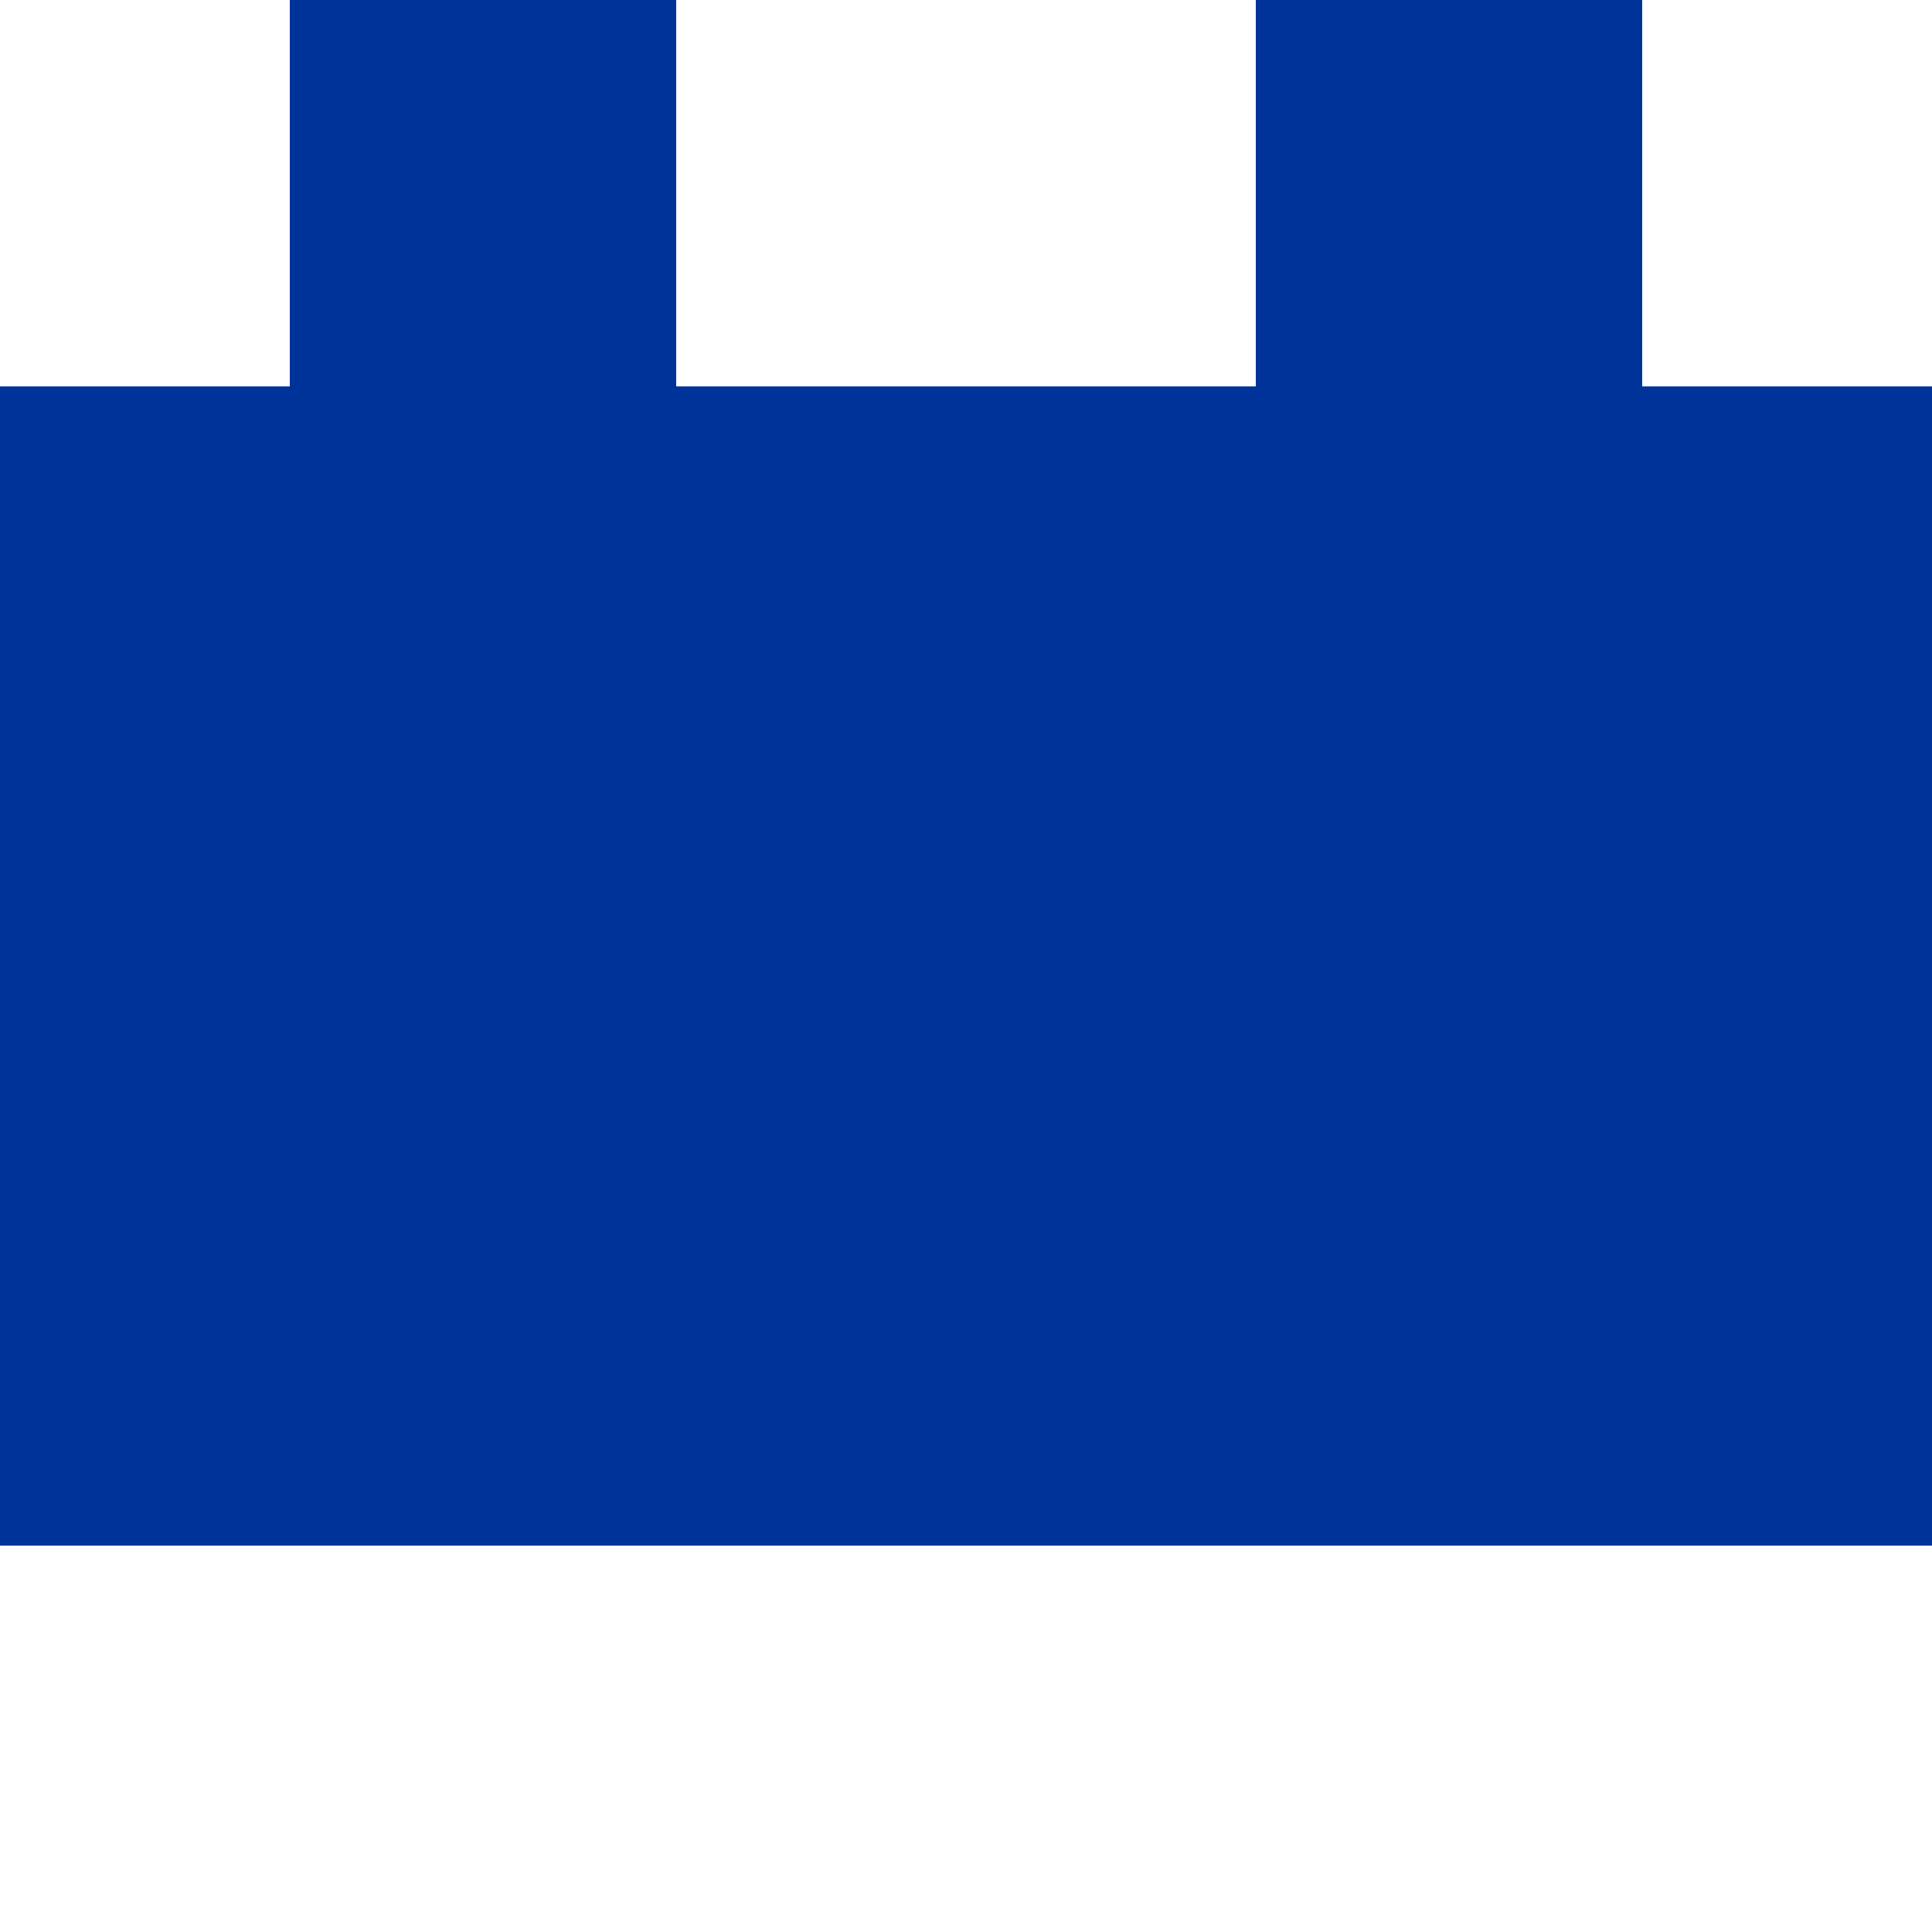
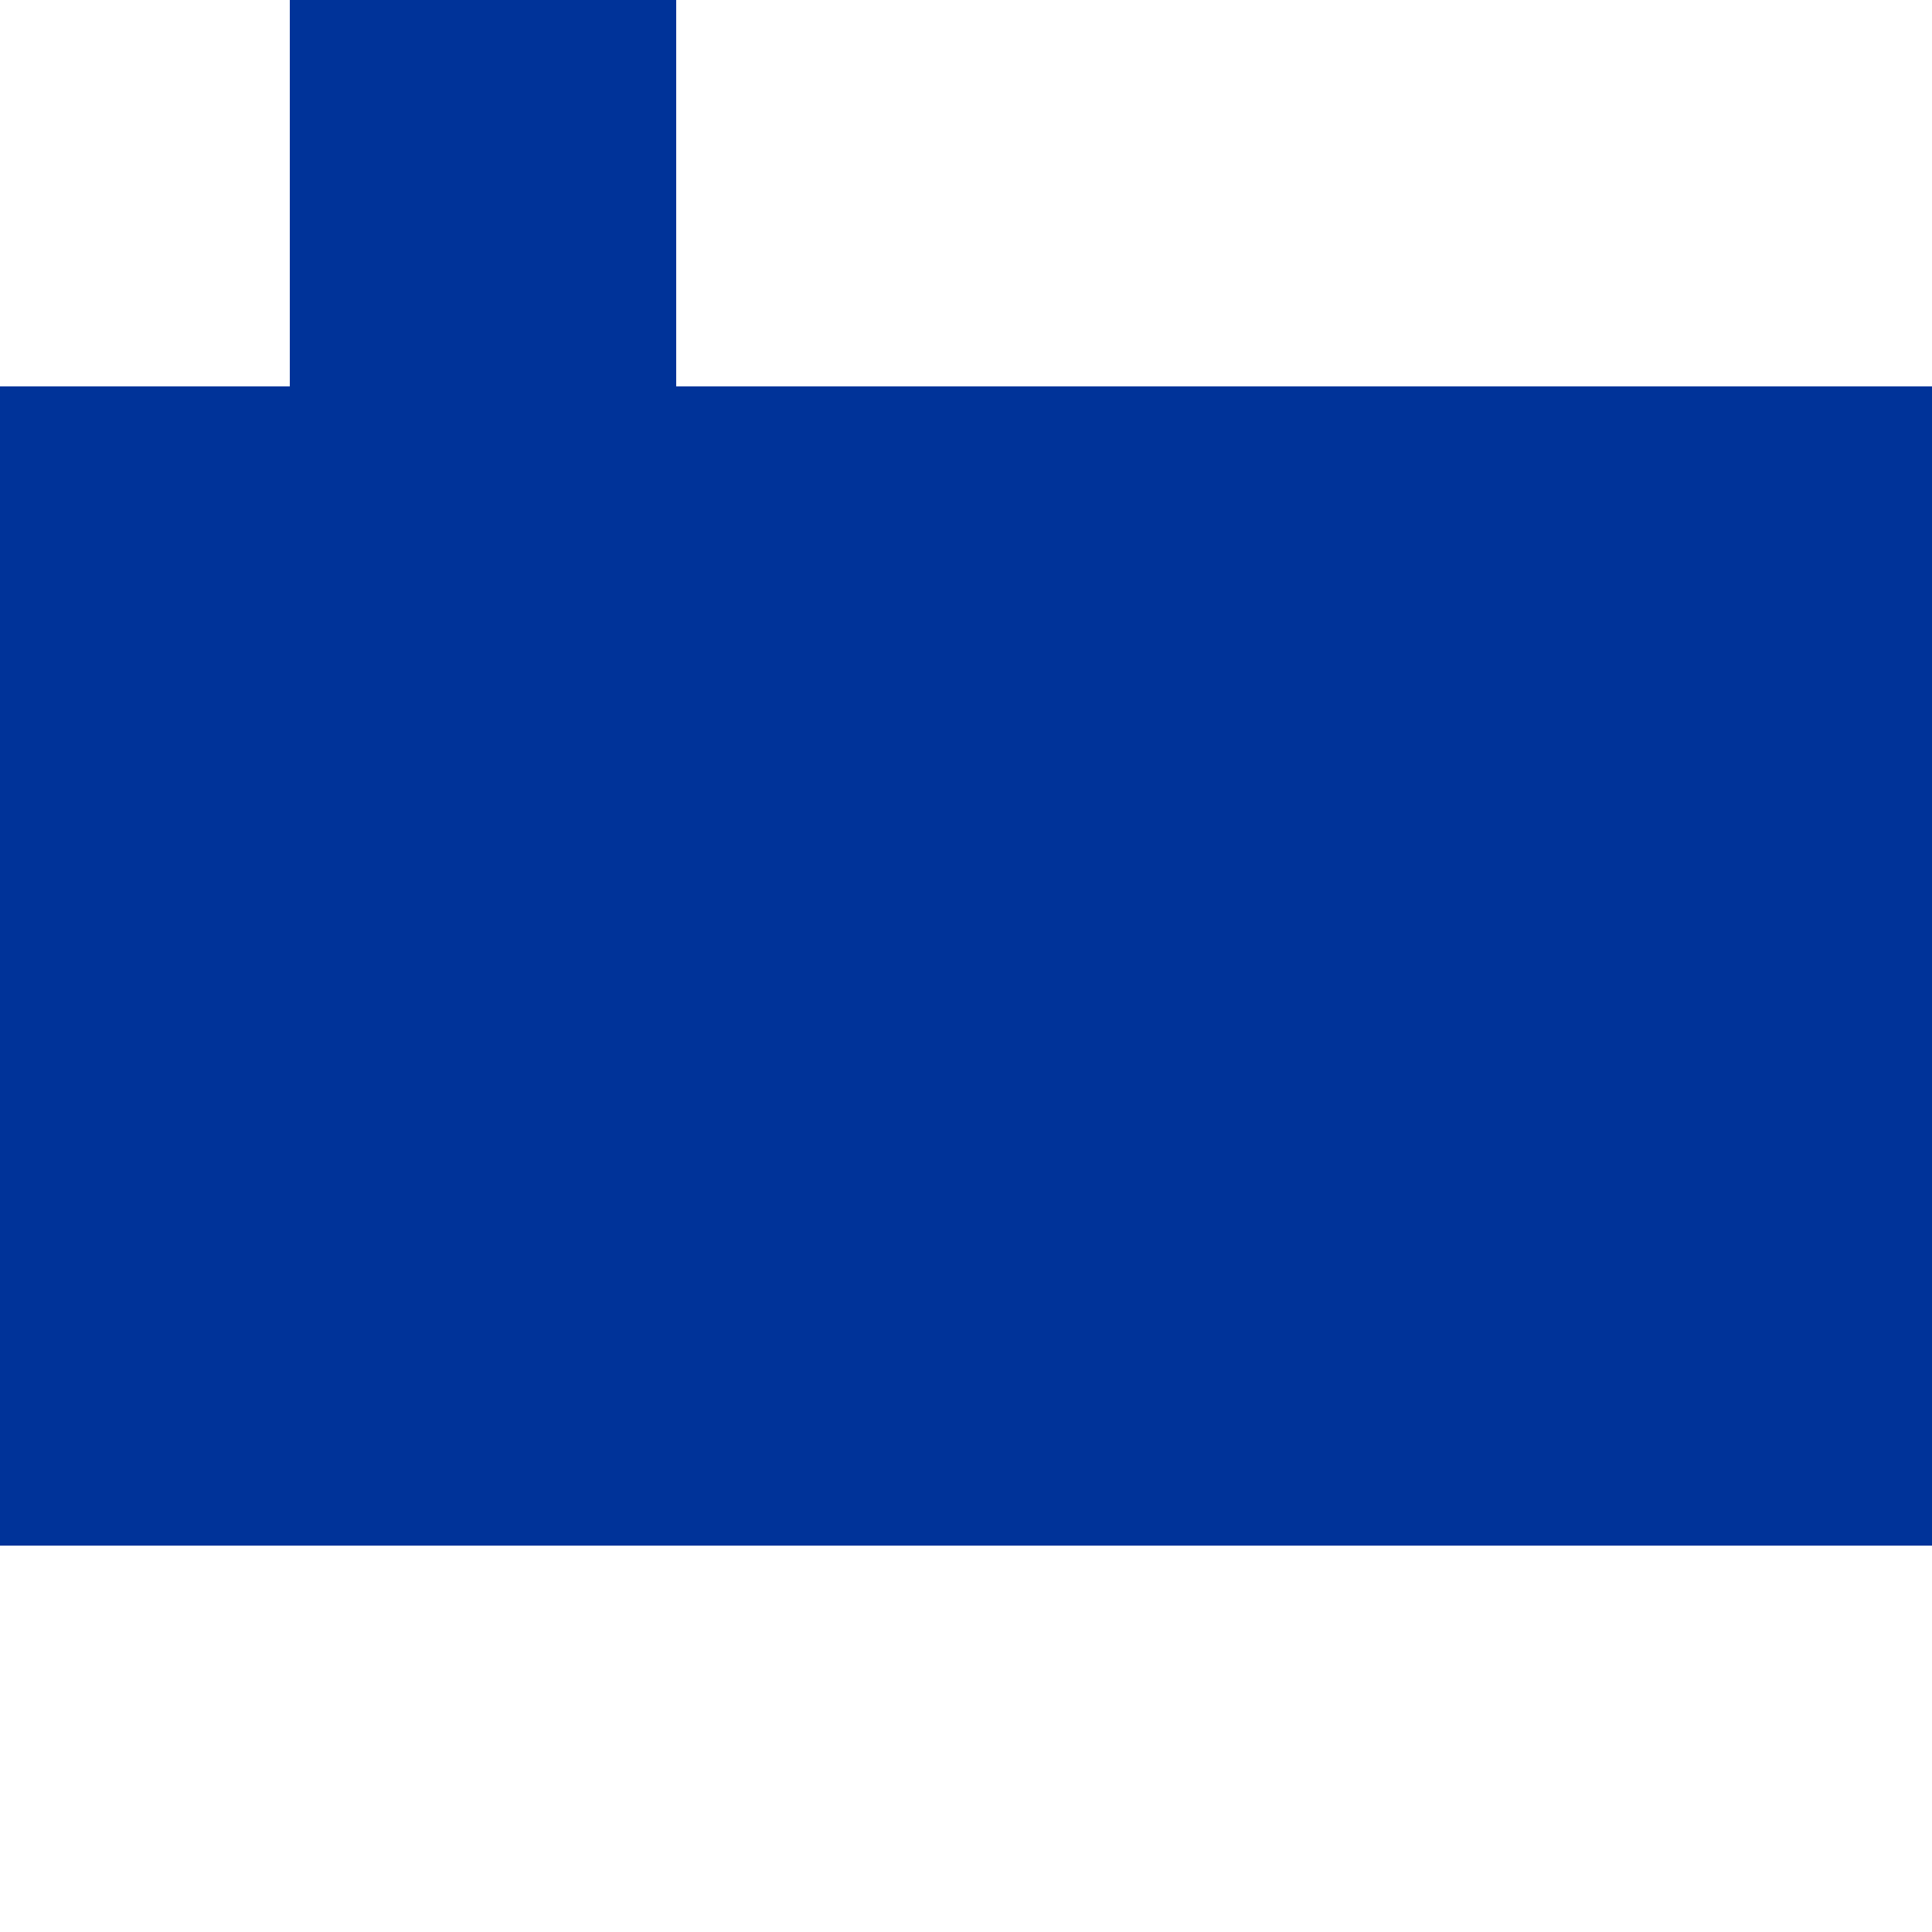
<svg xmlns="http://www.w3.org/2000/svg" width="500" height="500">
  <g style="stroke:#039; stroke-width:100; fill:none;">
    <path d="M 125,0 v 250" />
-     <path d="M 375,0 v 250" />
    <path style="stroke-width:300" d="M 0,250 L 500,250" />
  </g>
</svg>